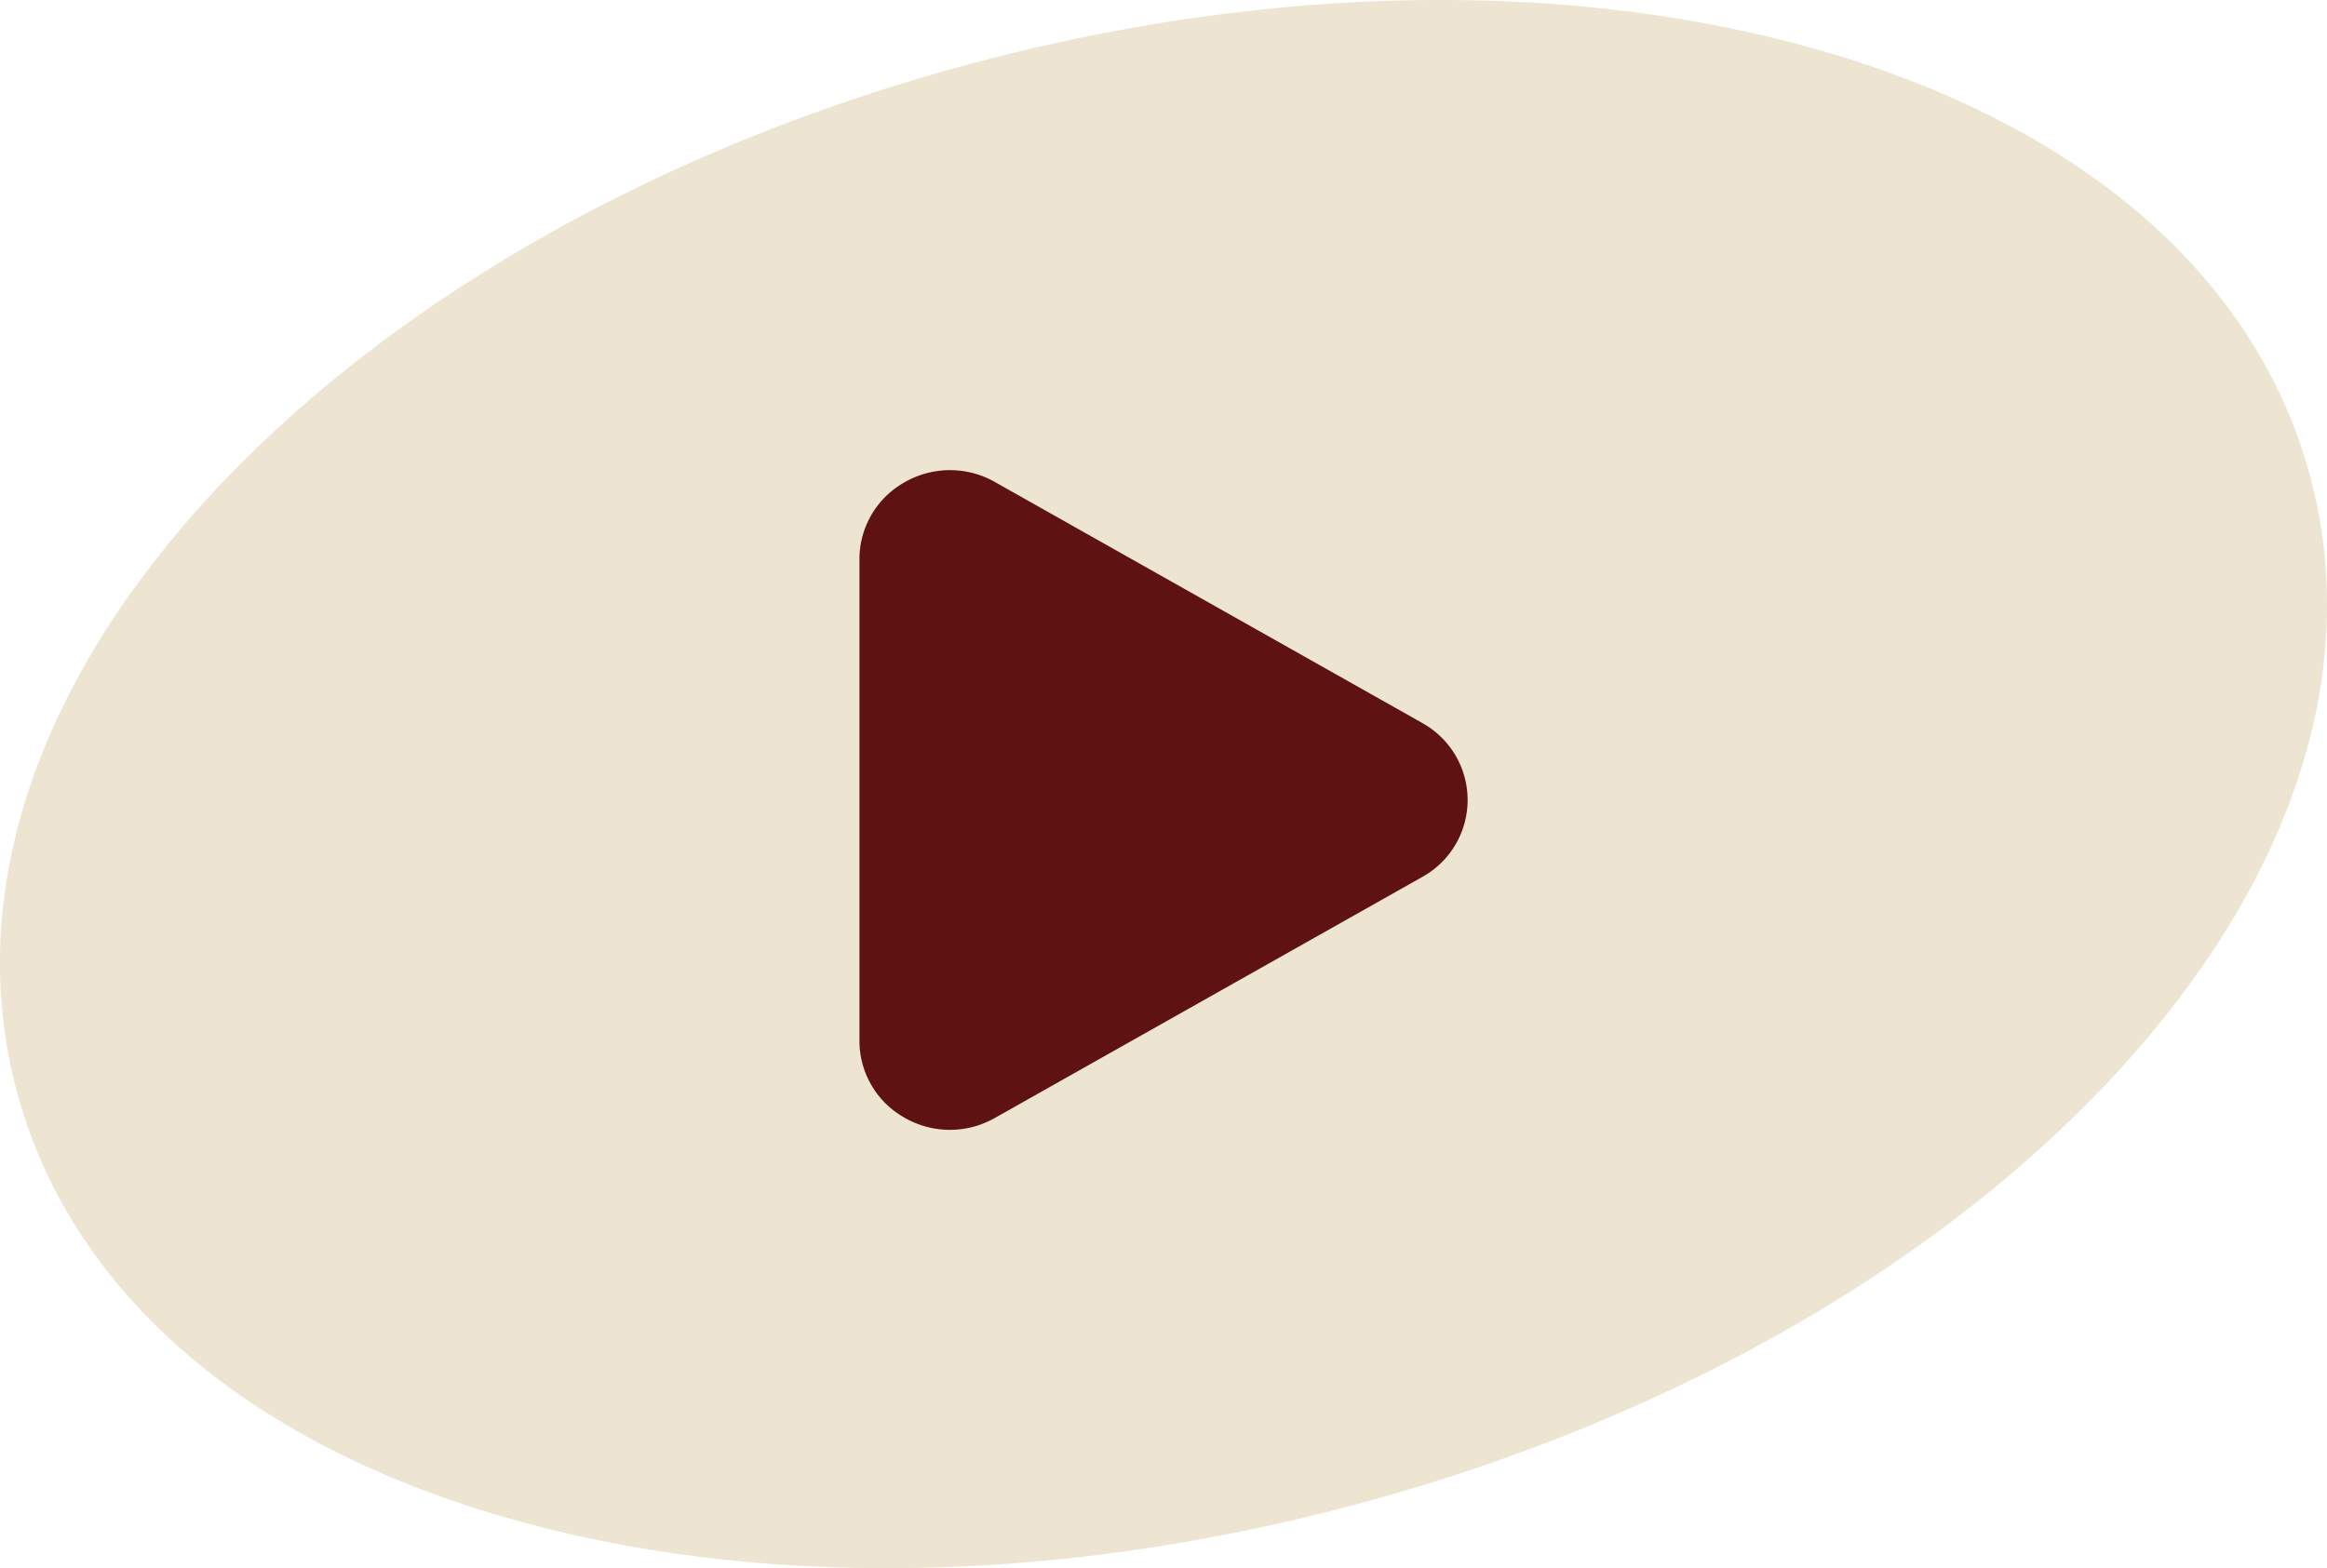
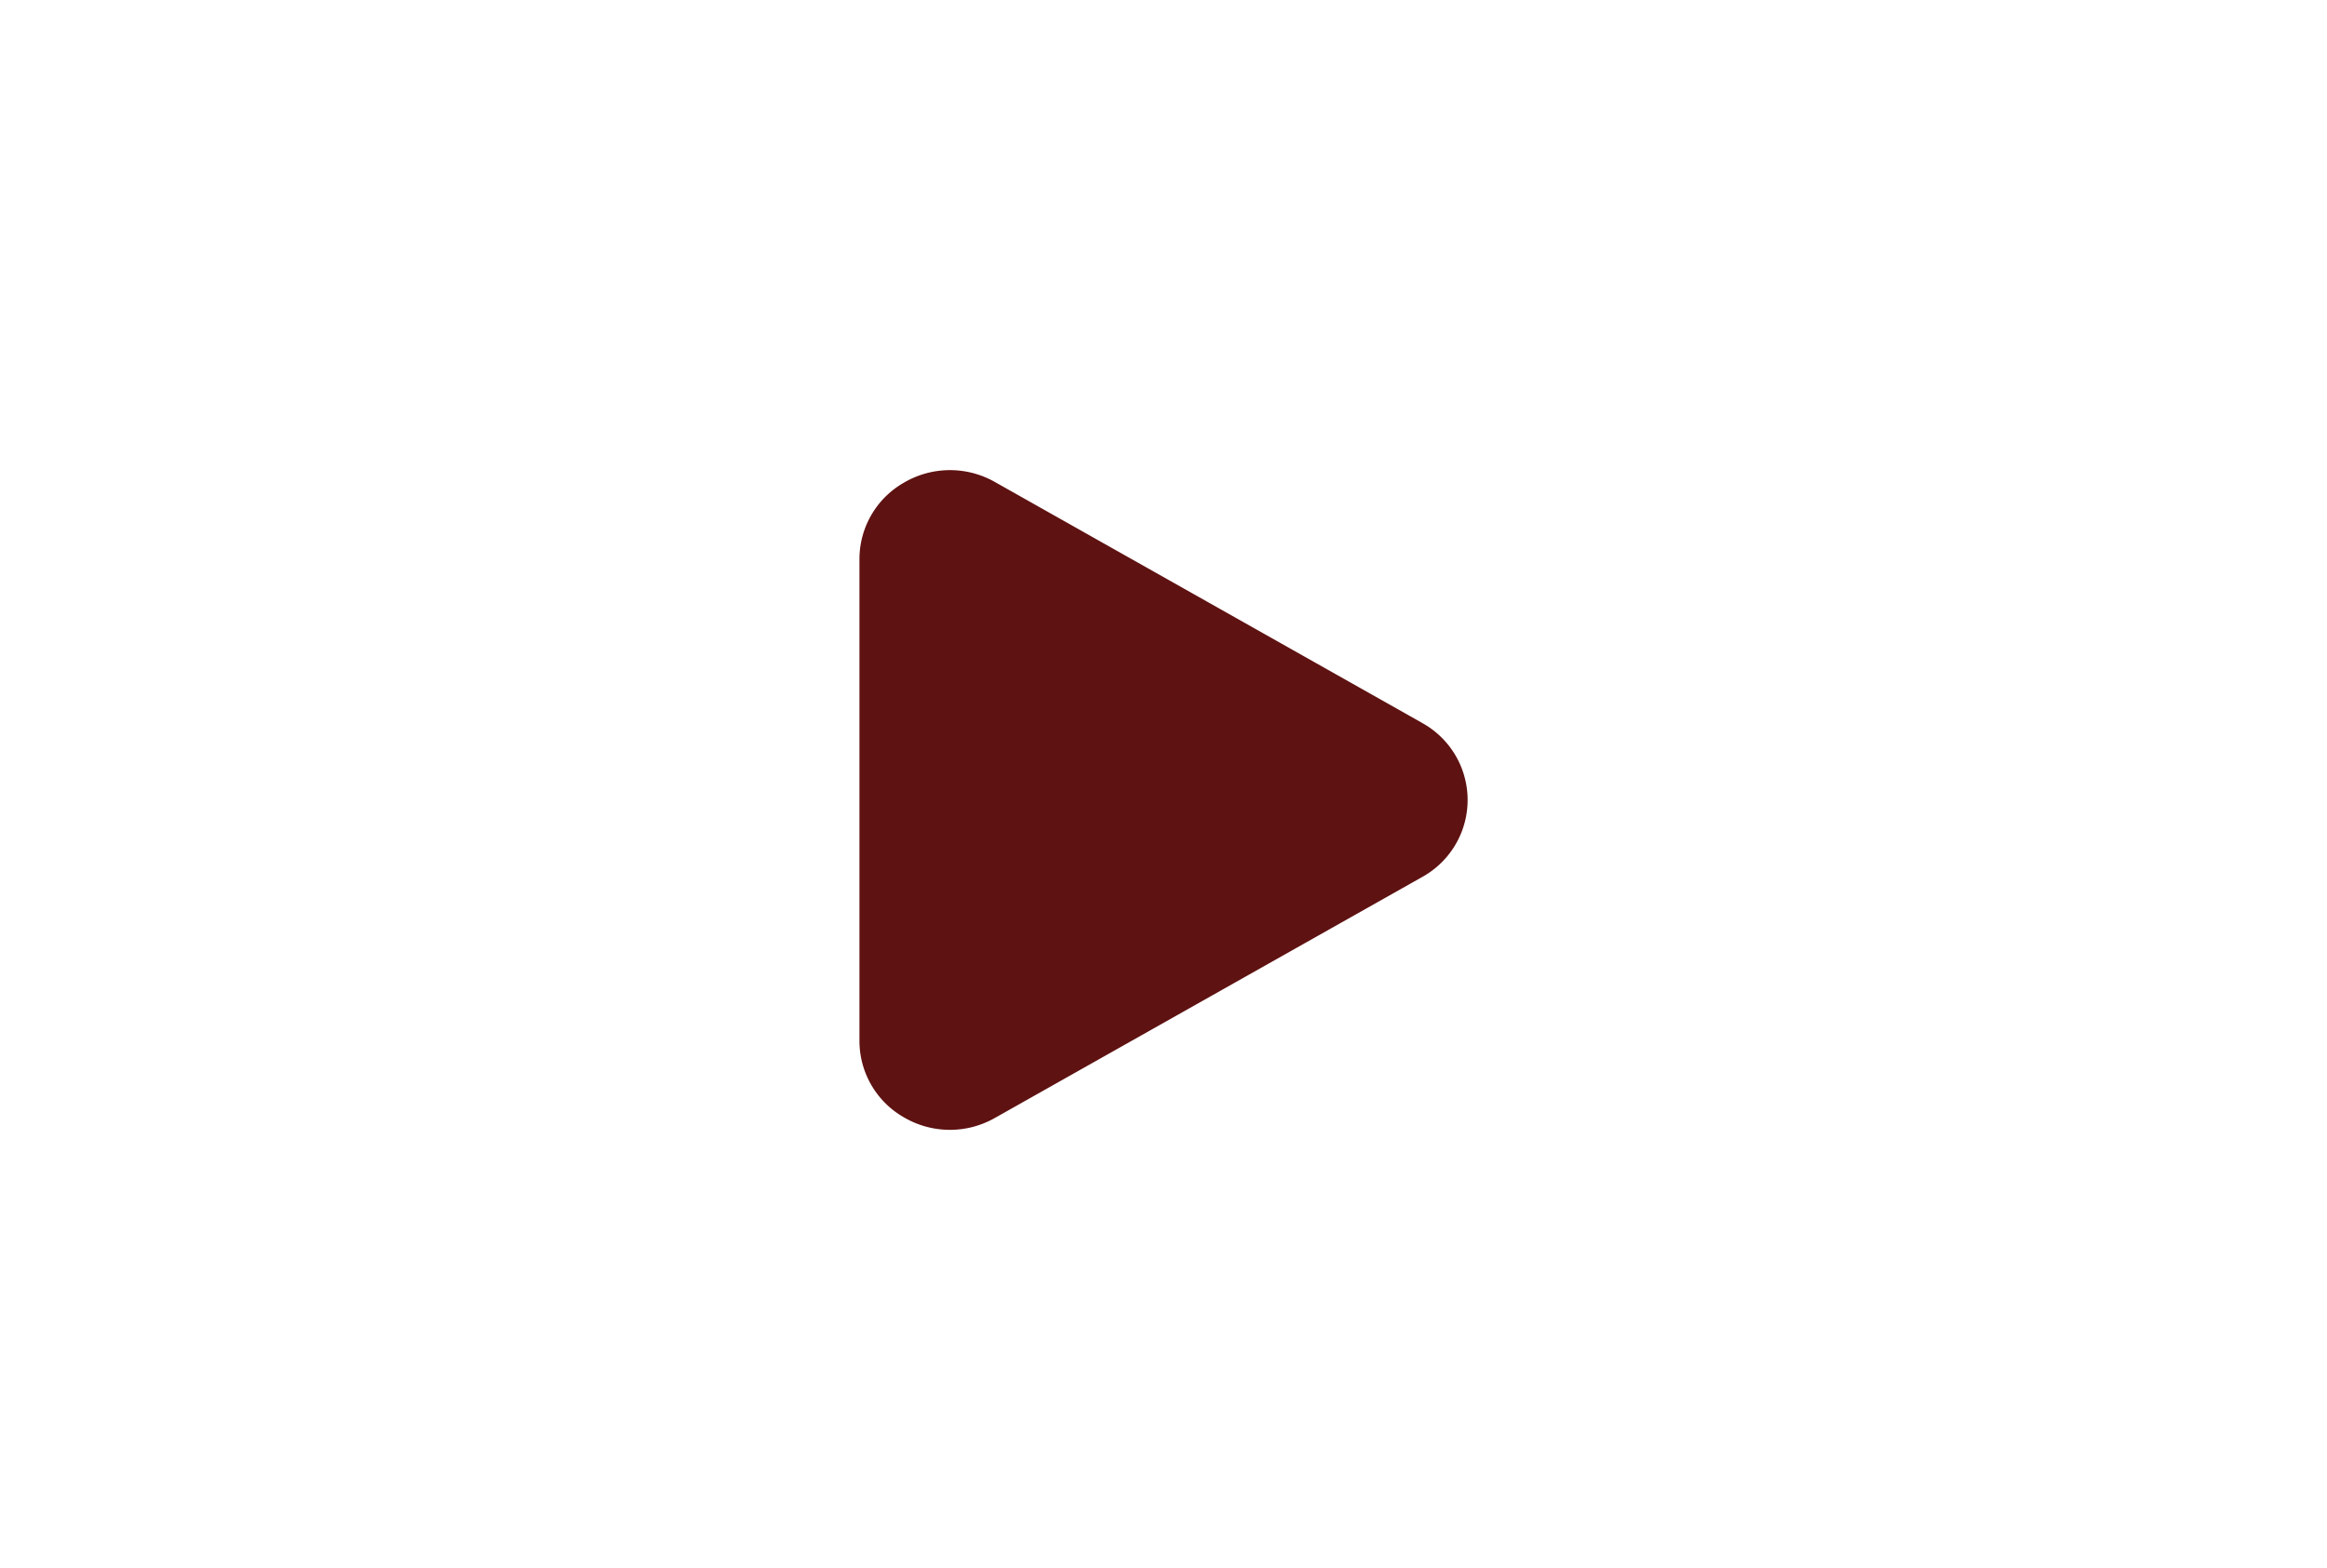
<svg xmlns="http://www.w3.org/2000/svg" width="71.384" height="48.12" viewBox="0 0 71.384 48.12">
  <defs>
    <clipPath id="clip-path">
      <rect id="Rettangolo_7" data-name="Rettangolo 7" width="71.384" height="48.12" transform="translate(0 0)" fill="#ede5d2" />
    </clipPath>
  </defs>
  <g id="Raggruppa_315" data-name="Raggruppa 315" transform="translate(-399.945 -1048.653)">
    <g id="Raggruppa_147" data-name="Raggruppa 147" transform="translate(399.945 1048.653)">
      <g id="Raggruppa_57" data-name="Raggruppa 57" transform="translate(0 0)">
        <g id="Raggruppa_19" data-name="Raggruppa 19" transform="translate(0 0)" clip-path="url(#clip-path)">
-           <path id="Tracciato_39" data-name="Tracciato 39" d="M55.941,1.575C48.3-.65,39-.515,29.77,1.96s-17.347,7-22.855,12.75C1.154,20.721-1.118,27.388.516,33.486S7.451,44.22,15.444,46.544c7.645,2.227,16.939,2.09,26.169-.385s17.352-7,22.86-12.75c5.756-6.011,8.028-12.68,6.4-18.774S63.934,3.9,55.941,1.575" transform="translate(-0.001 -0.001)" fill="#ede5d2" />
-         </g>
+           </g>
      </g>
      <g id="Play" transform="translate(26.365 14.425)">
        <path id="Tracciato_188" data-name="Tracciato 188" d="M25.592,14.753l-13.1-7.389a2.789,2.789,0,0,0-2.8.021A2.7,2.7,0,0,0,8.333,9.73V24.508A2.7,2.7,0,0,0,9.69,26.853a2.79,2.79,0,0,0,2.8.021l13.1-7.389a2.7,2.7,0,0,0,0-4.732Z" transform="translate(-8.333 -6.997)" fill="#5e1211" />
      </g>
    </g>
  </g>
</svg>